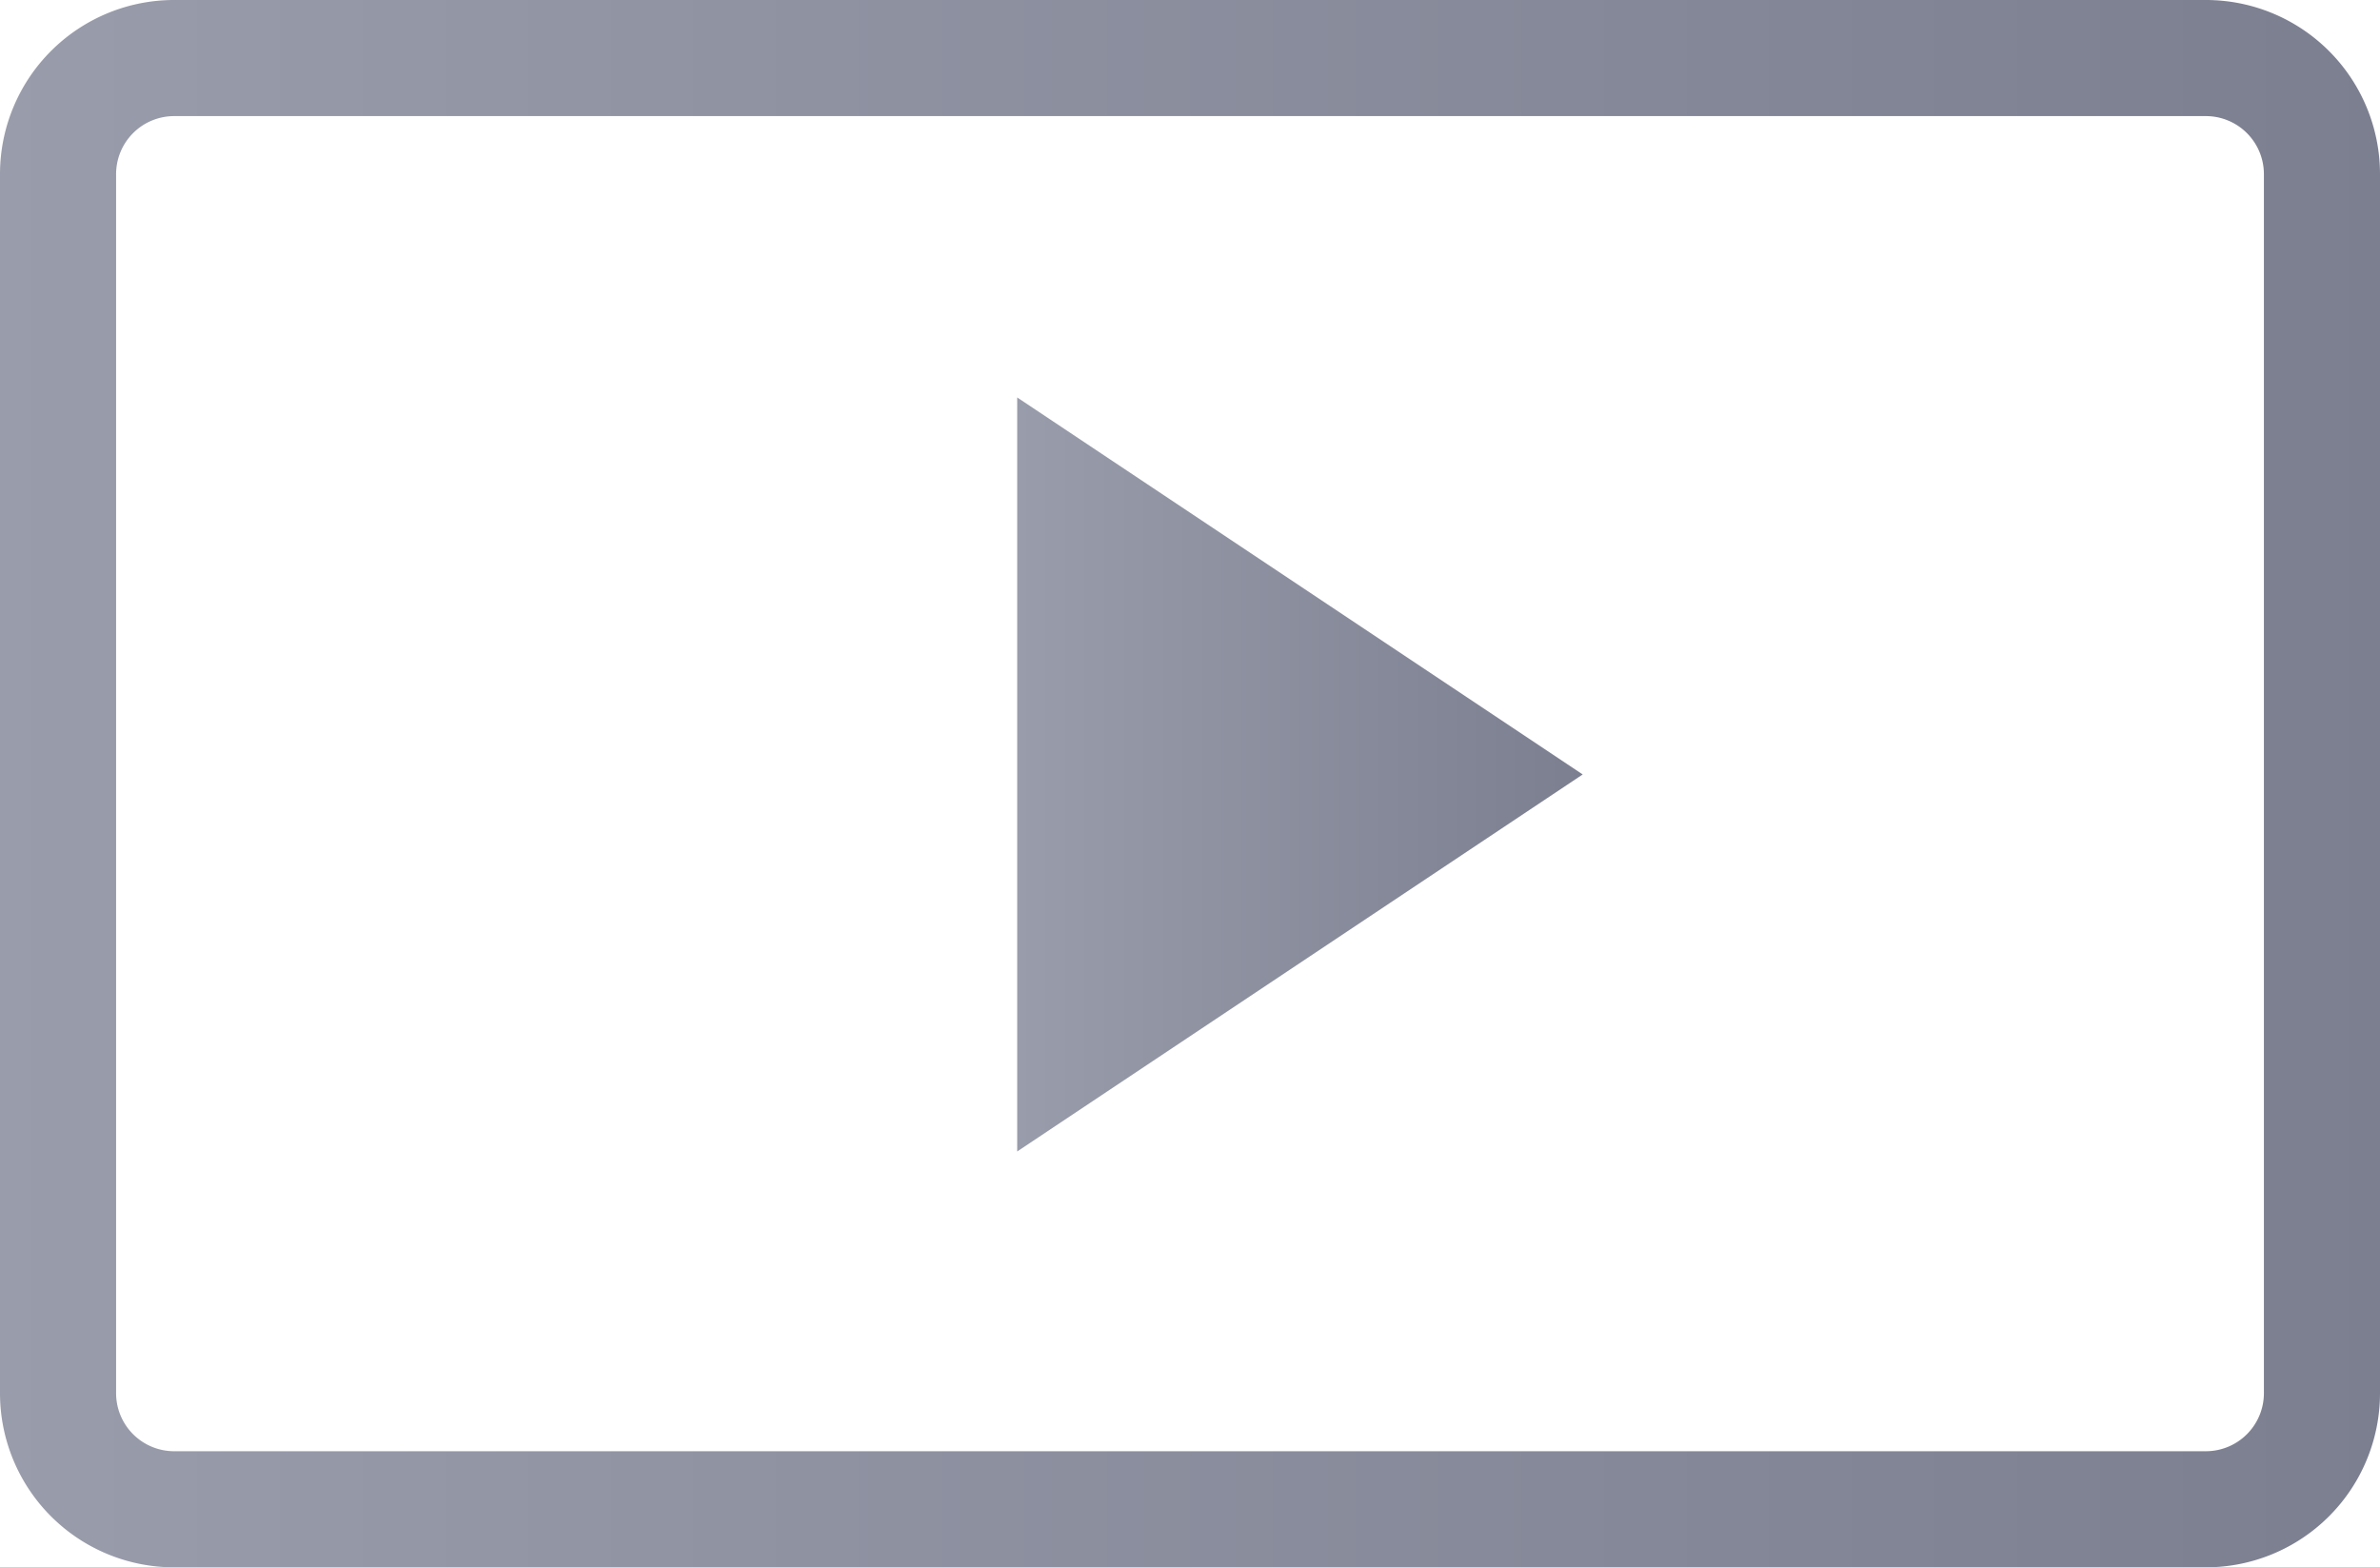
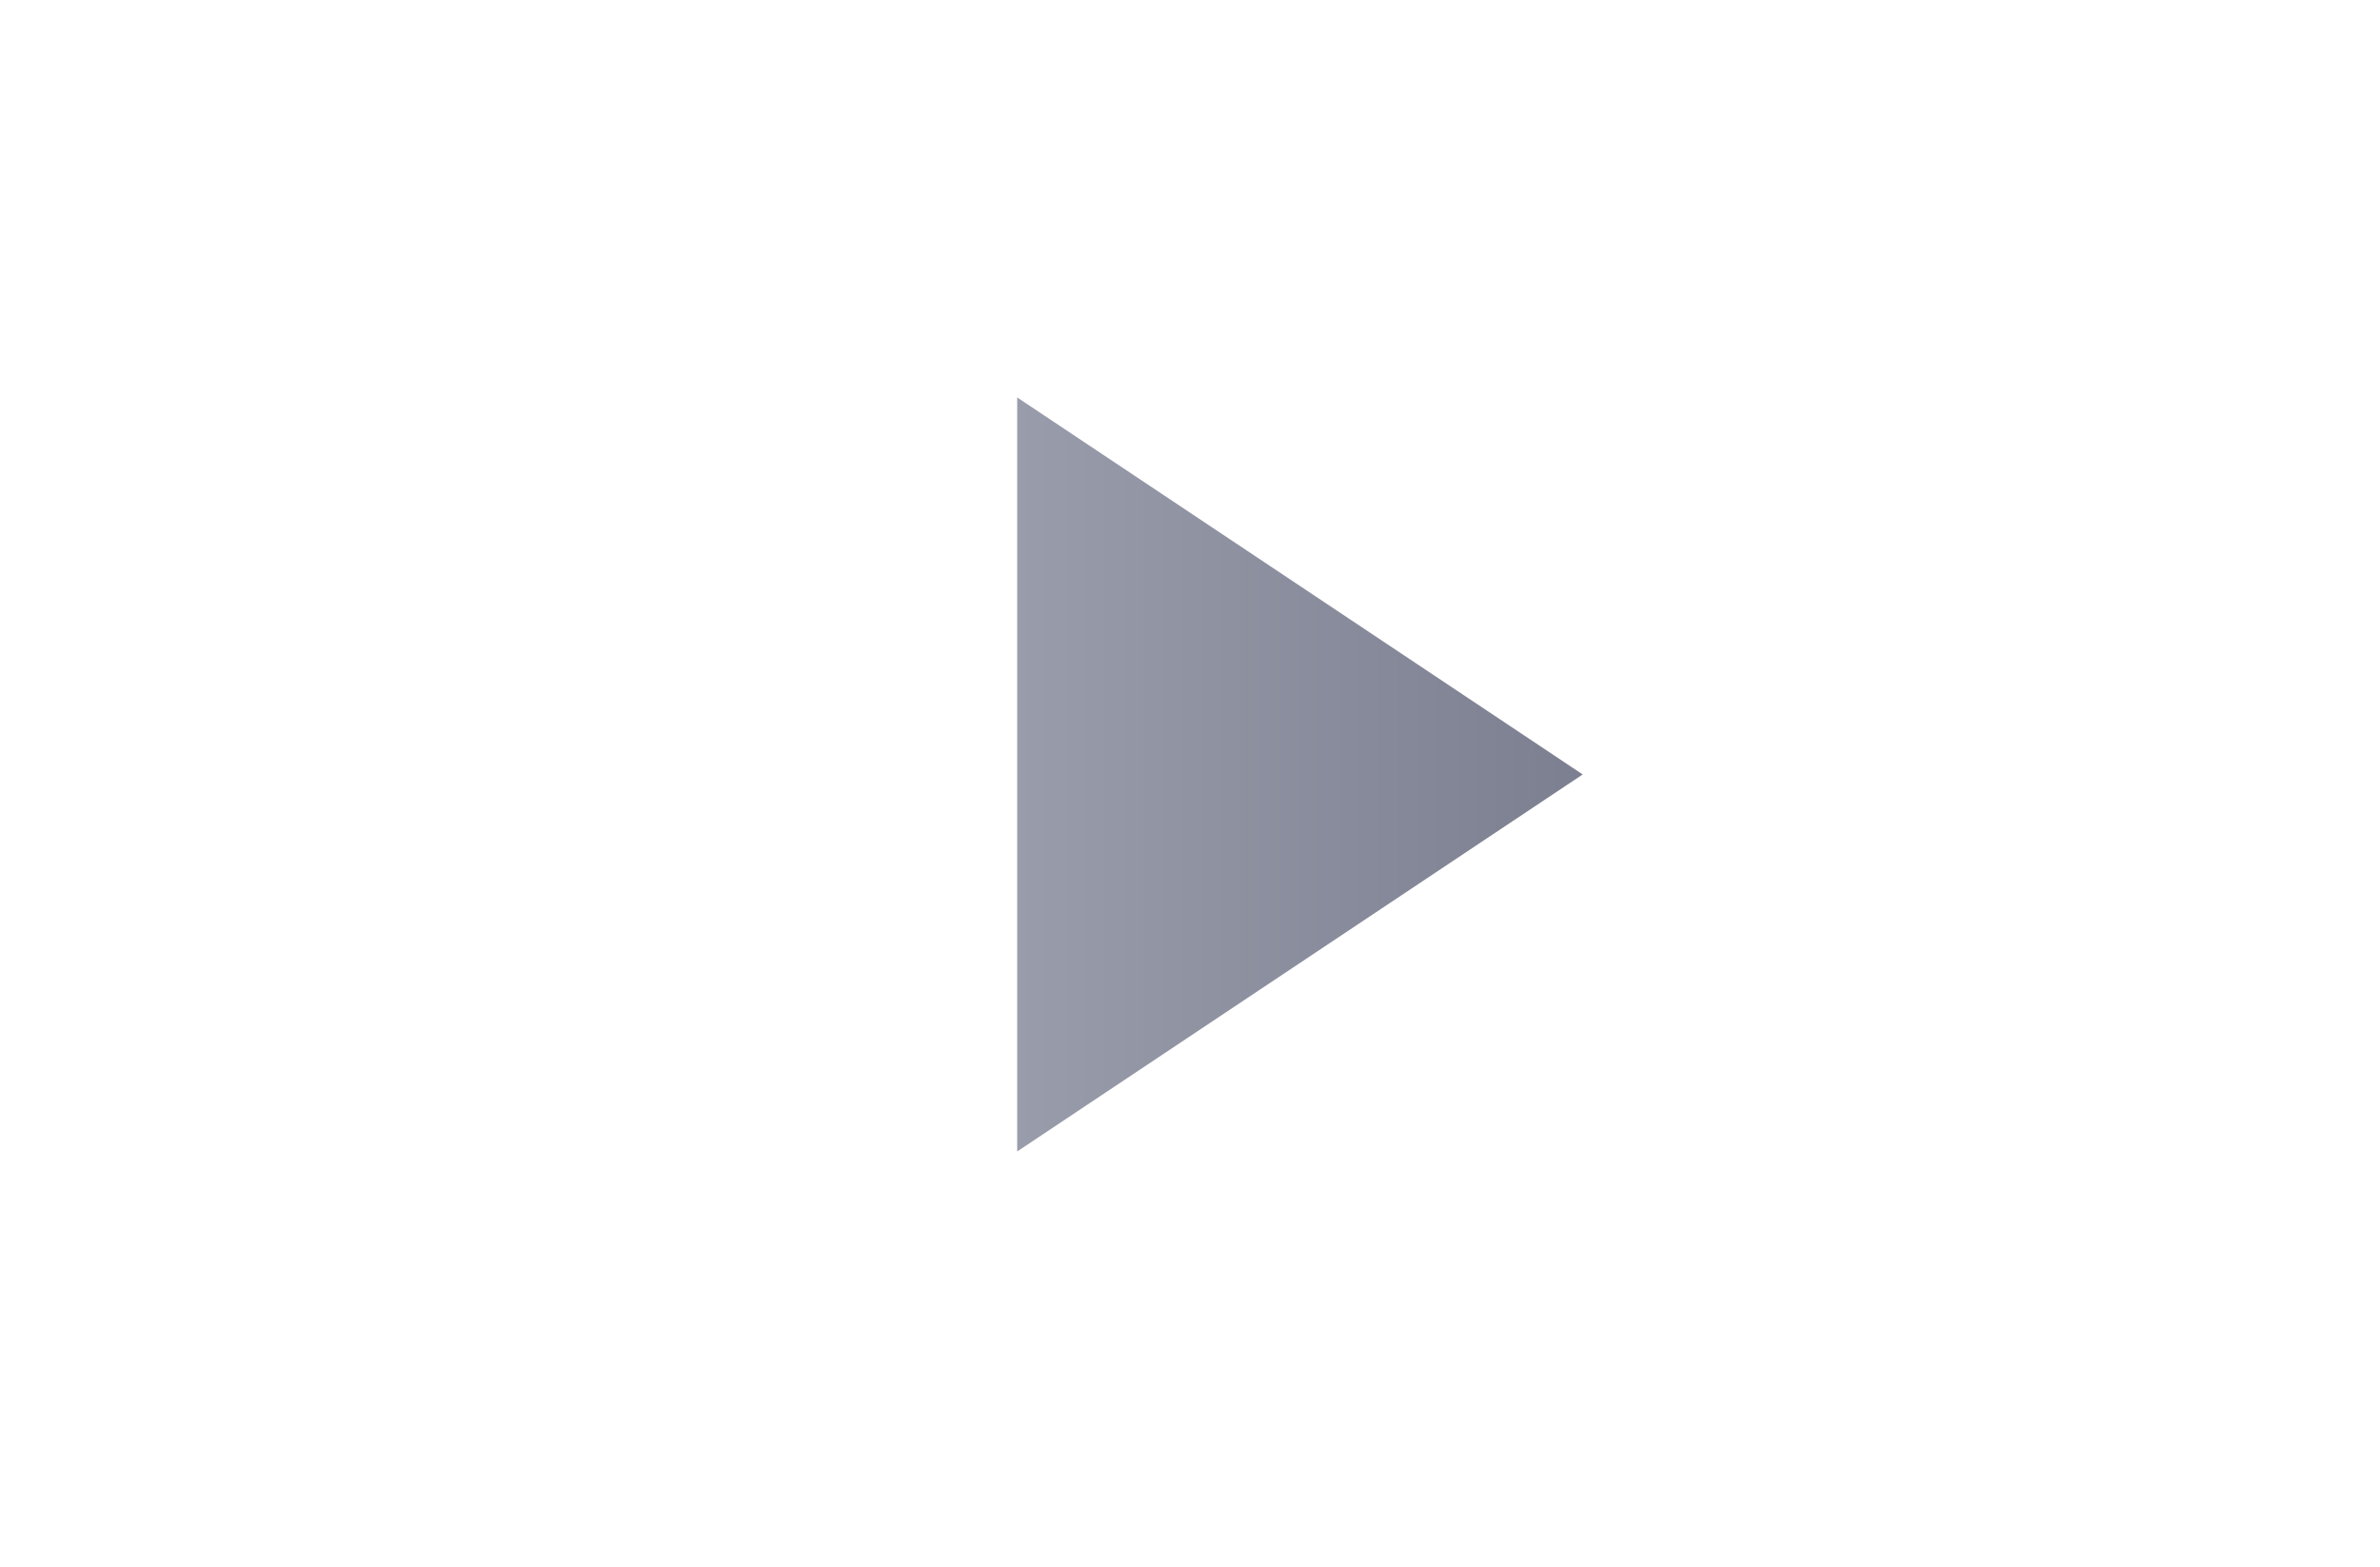
<svg xmlns="http://www.w3.org/2000/svg" width="41" height="27" viewBox="0 0 41 27">
  <defs>
    <linearGradient id="a" y1="0.5" x2="1" y2="0.5" gradientUnits="objectBoundingBox">
      <stop offset="0" stop-color="#999caa" />
      <stop offset="1" stop-color="#7c7f90" />
    </linearGradient>
  </defs>
  <g transform="translate(-0.91 -1.282)">
    <path d="M10,5.5l9.742,6.494L10,18.489Z" transform="translate(8.433 2.629)" fill="url(#a)" />
-     <path d="M2-1H37a3,3,0,0,1,3,3V23a3,3,0,0,1-3,3H2a3,3,0,0,1-3-3V2A3,3,0,0,1,2-1ZM37,24a1,1,0,0,0,1-1V2a1,1,0,0,0-1-1H2A1,1,0,0,0,1,2V23a1,1,0,0,0,1,1Z" transform="translate(1.91 2.282)" fill="url(#a)" />
  </g>
</svg>